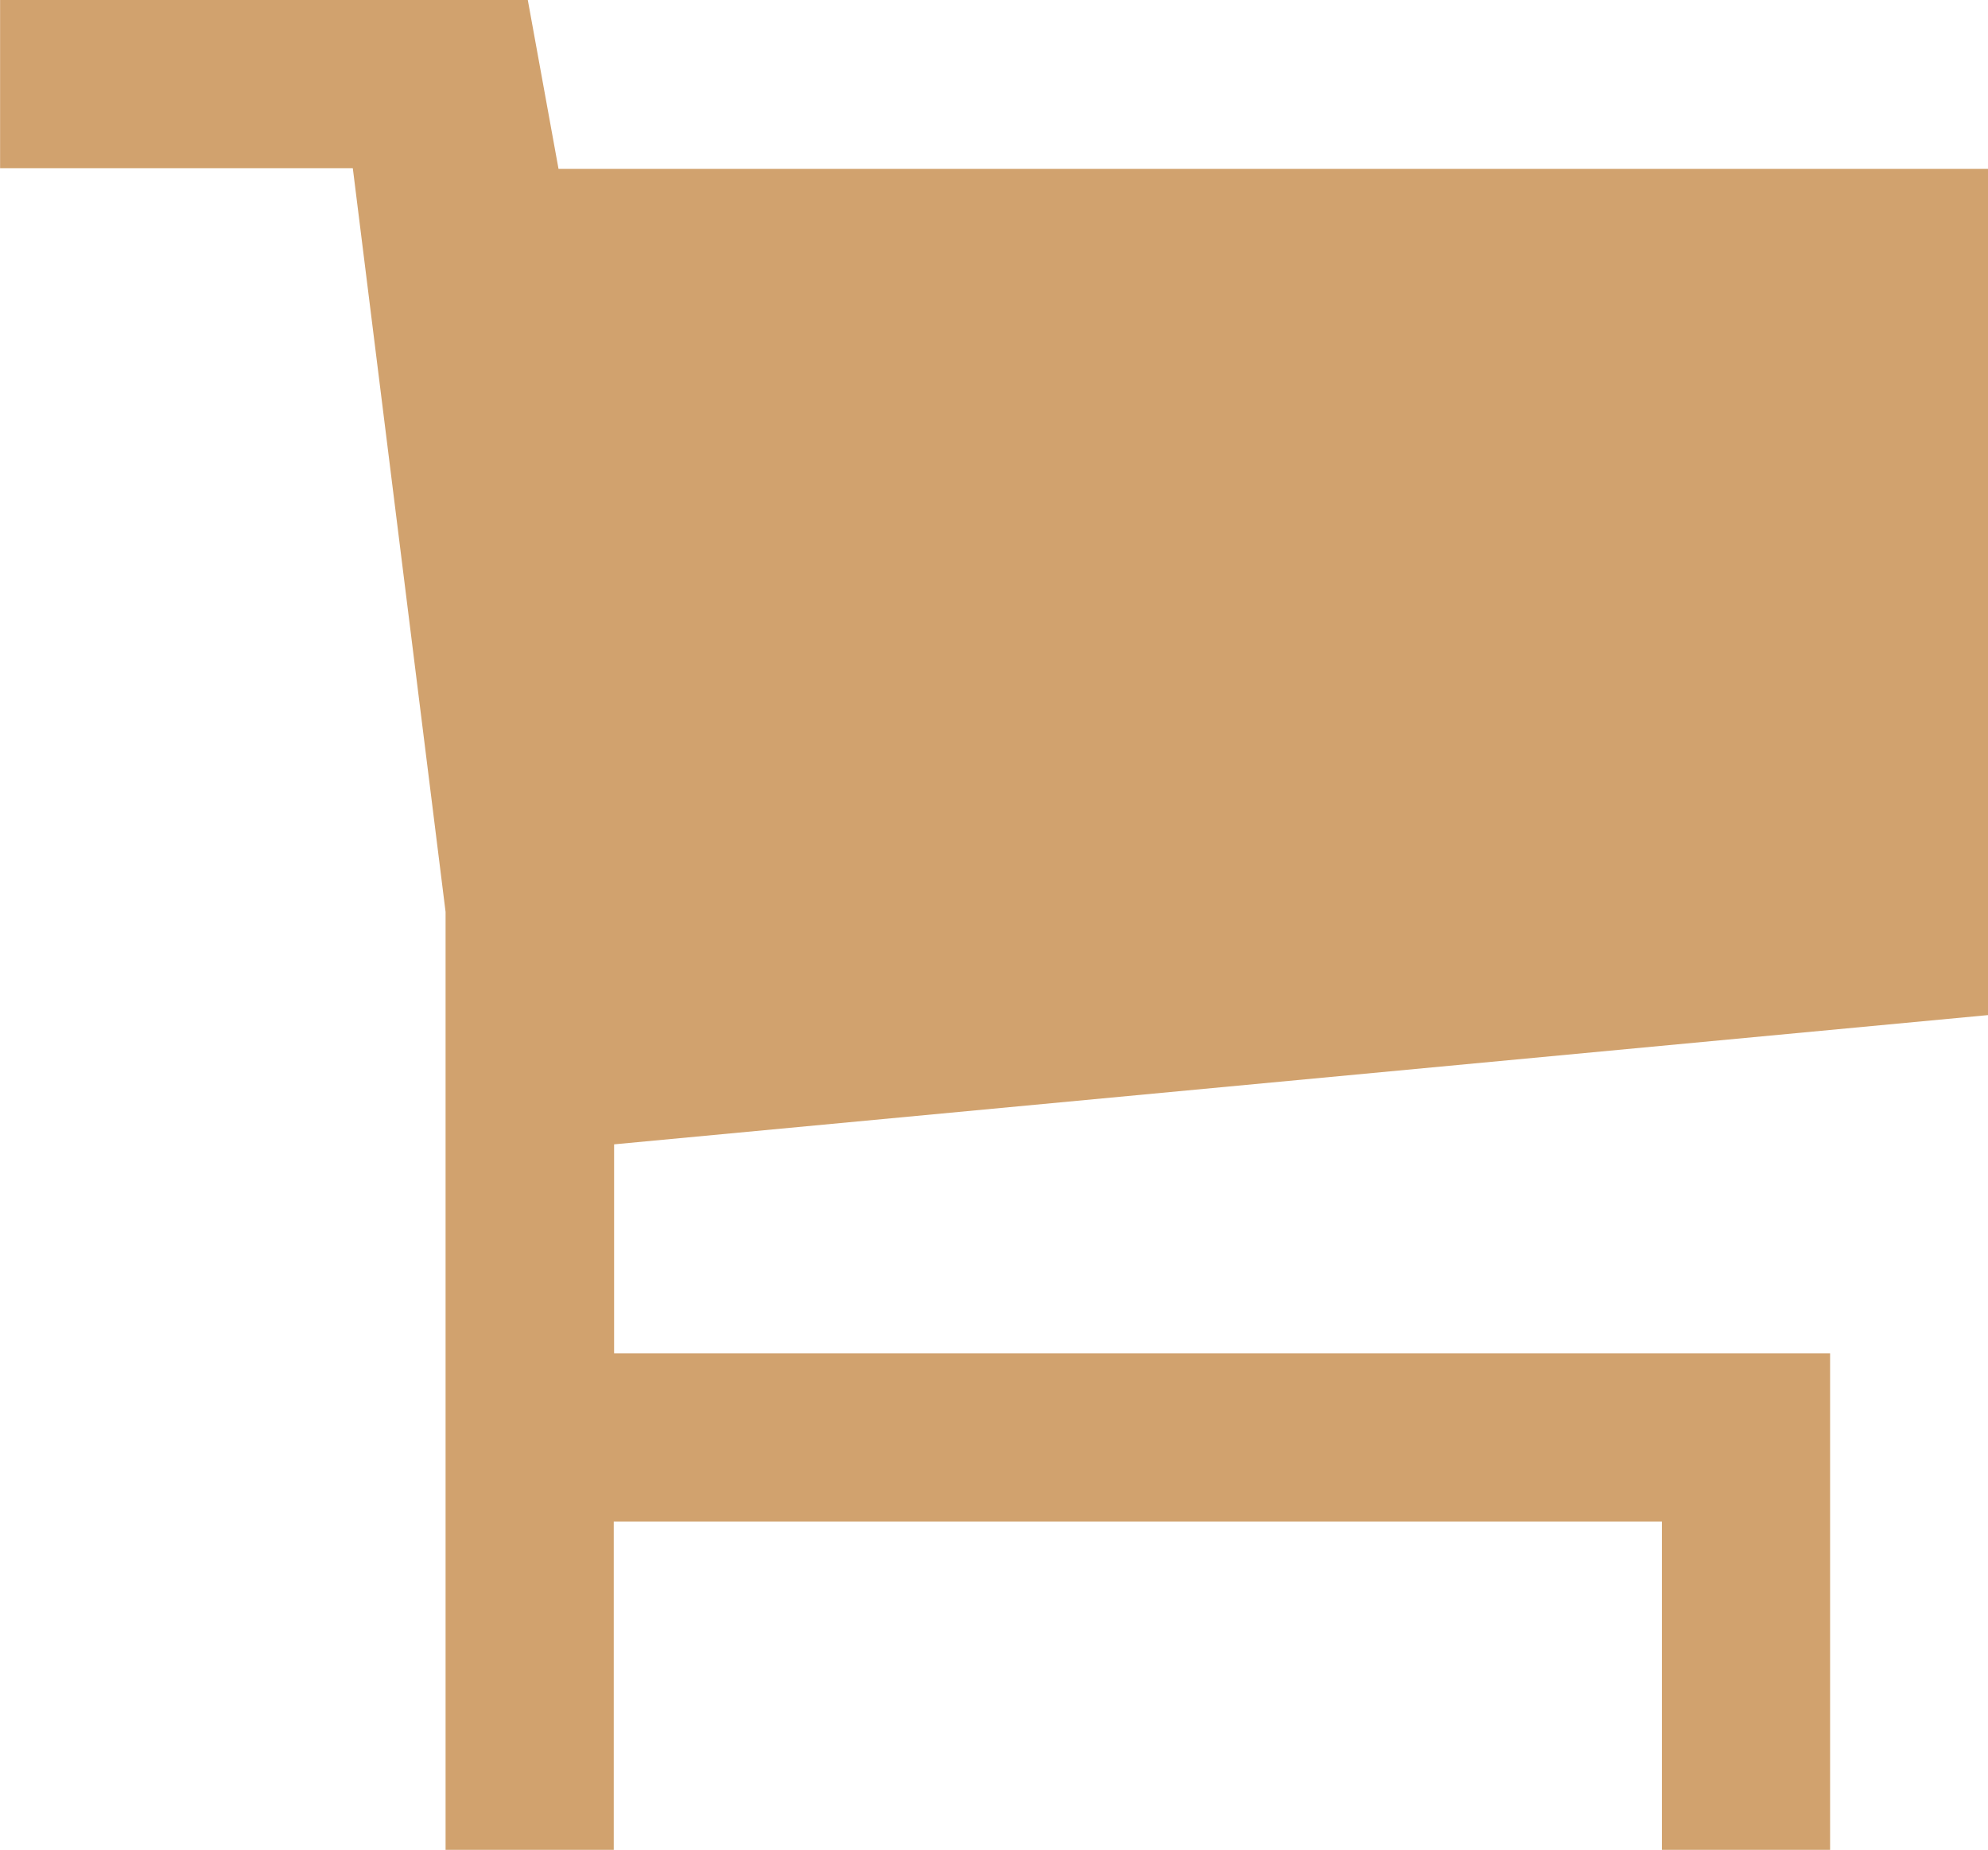
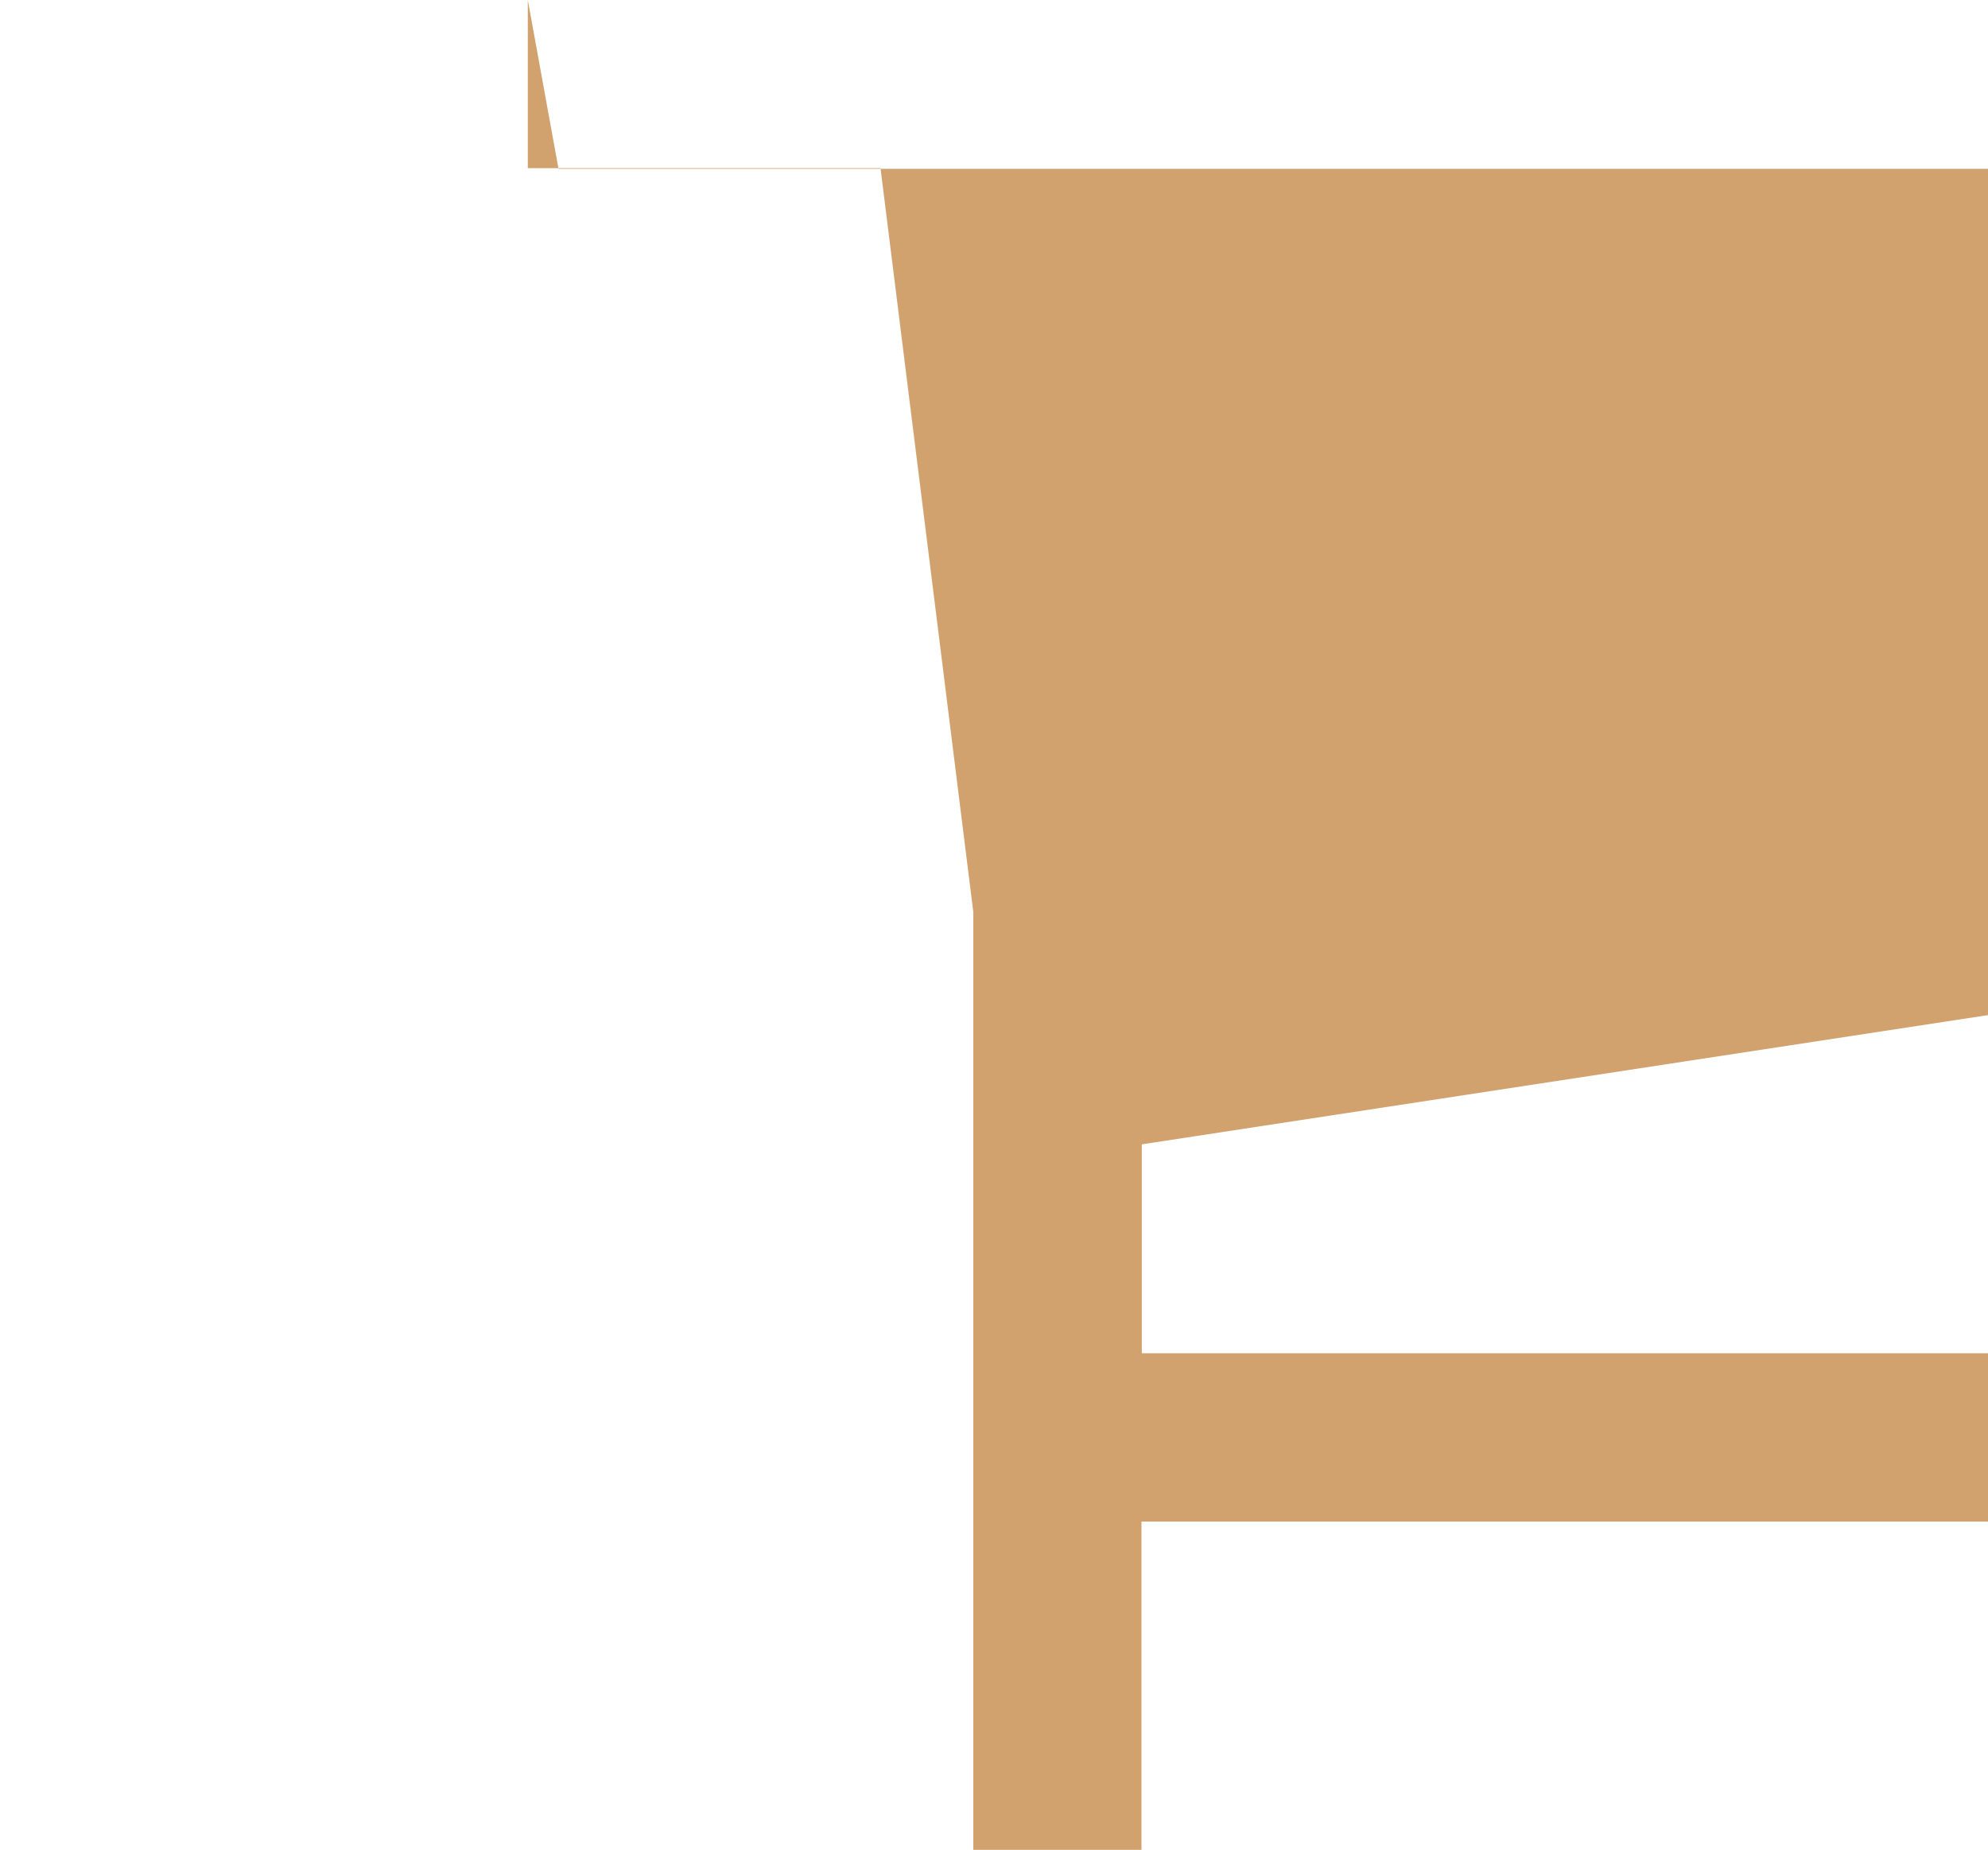
<svg xmlns="http://www.w3.org/2000/svg" width="22.46" height="20.895" viewBox="0 0 22.46 20.895">
  <g id="Group_3" data-name="Group 3" transform="translate(0)">
    <g id="Group_24" data-name="Group 24" transform="translate(0)">
-       <path id="Path_27" data-name="Path 27" d="M2436.711,15.426V5.867H2420.56l-.347-1.907h-5.962v1.9h3.985l1.048,8.4V24.855h1.9V21.147h11.842v3.708h1.9V19.246h-13.738v-2.36Z" transform="translate(-2414.25 -3.96)" fill="#d1a26e" />
+       <path id="Path_27" data-name="Path 27" d="M2436.711,15.426V5.867H2420.56l-.347-1.907v1.9h3.985l1.048,8.4V24.855h1.9V21.147h11.842v3.708h1.9V19.246h-13.738v-2.36Z" transform="translate(-2414.25 -3.96)" fill="#d1a26e" />
    </g>
  </g>
</svg>